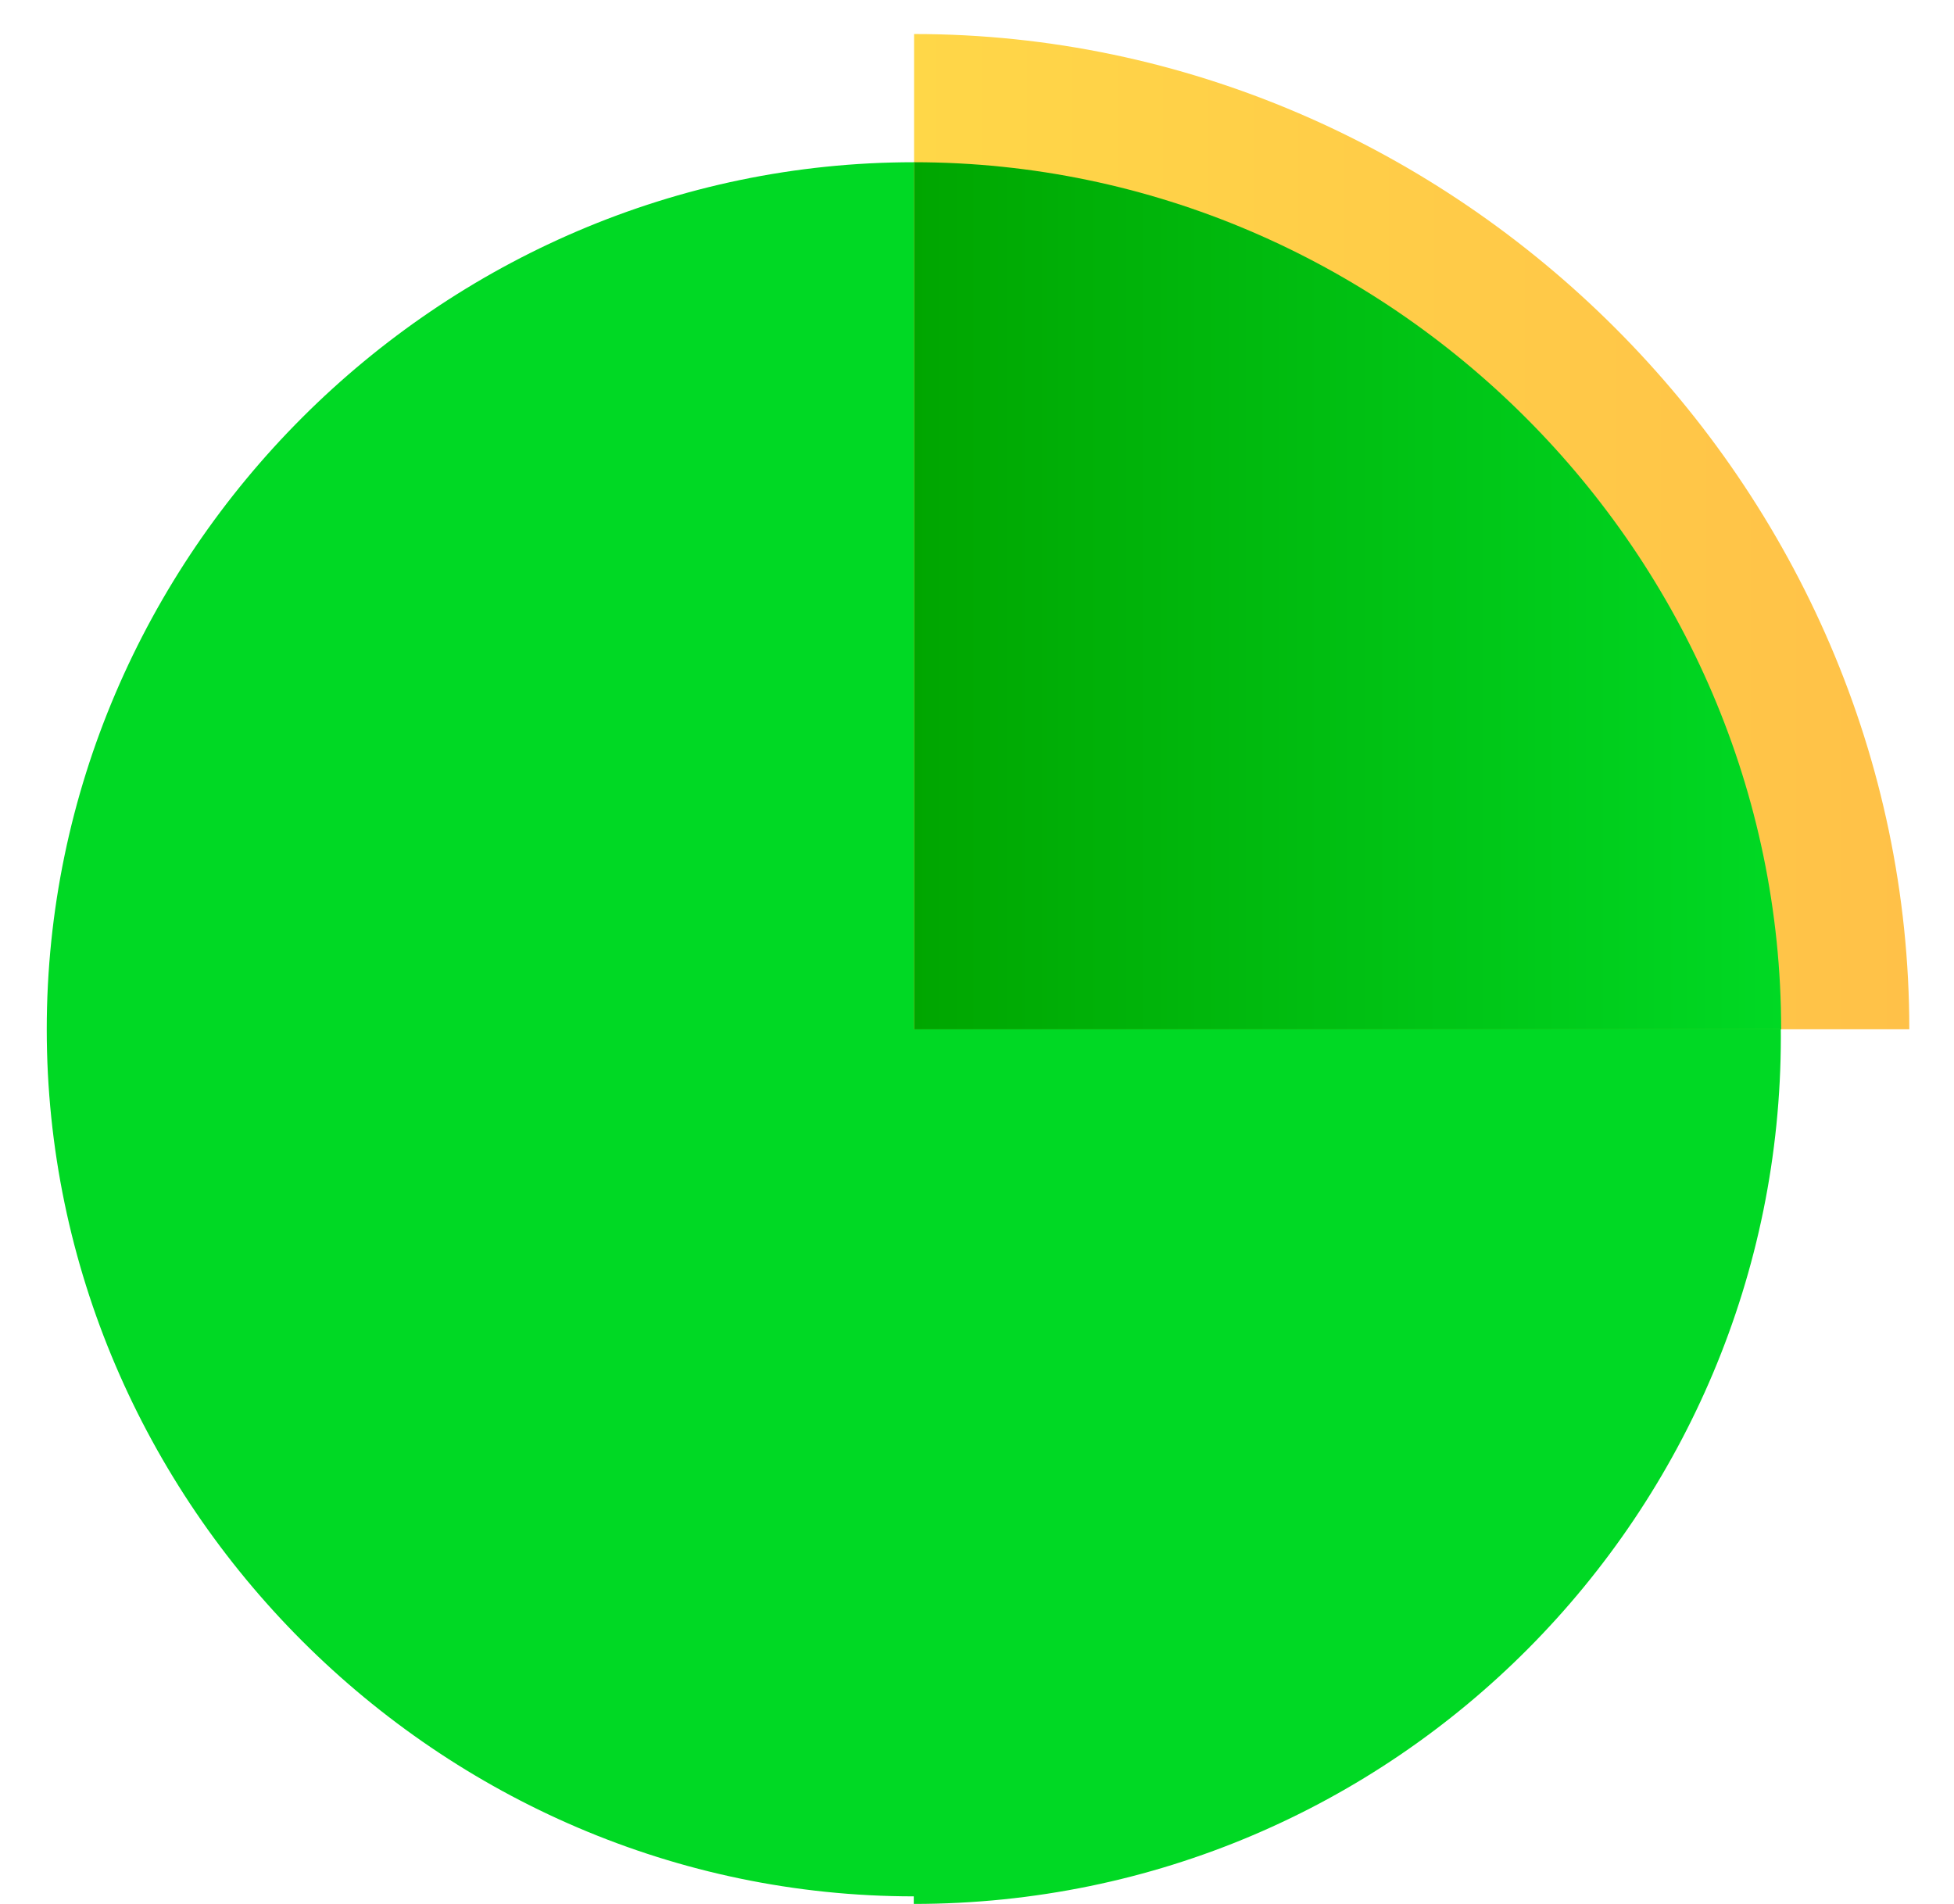
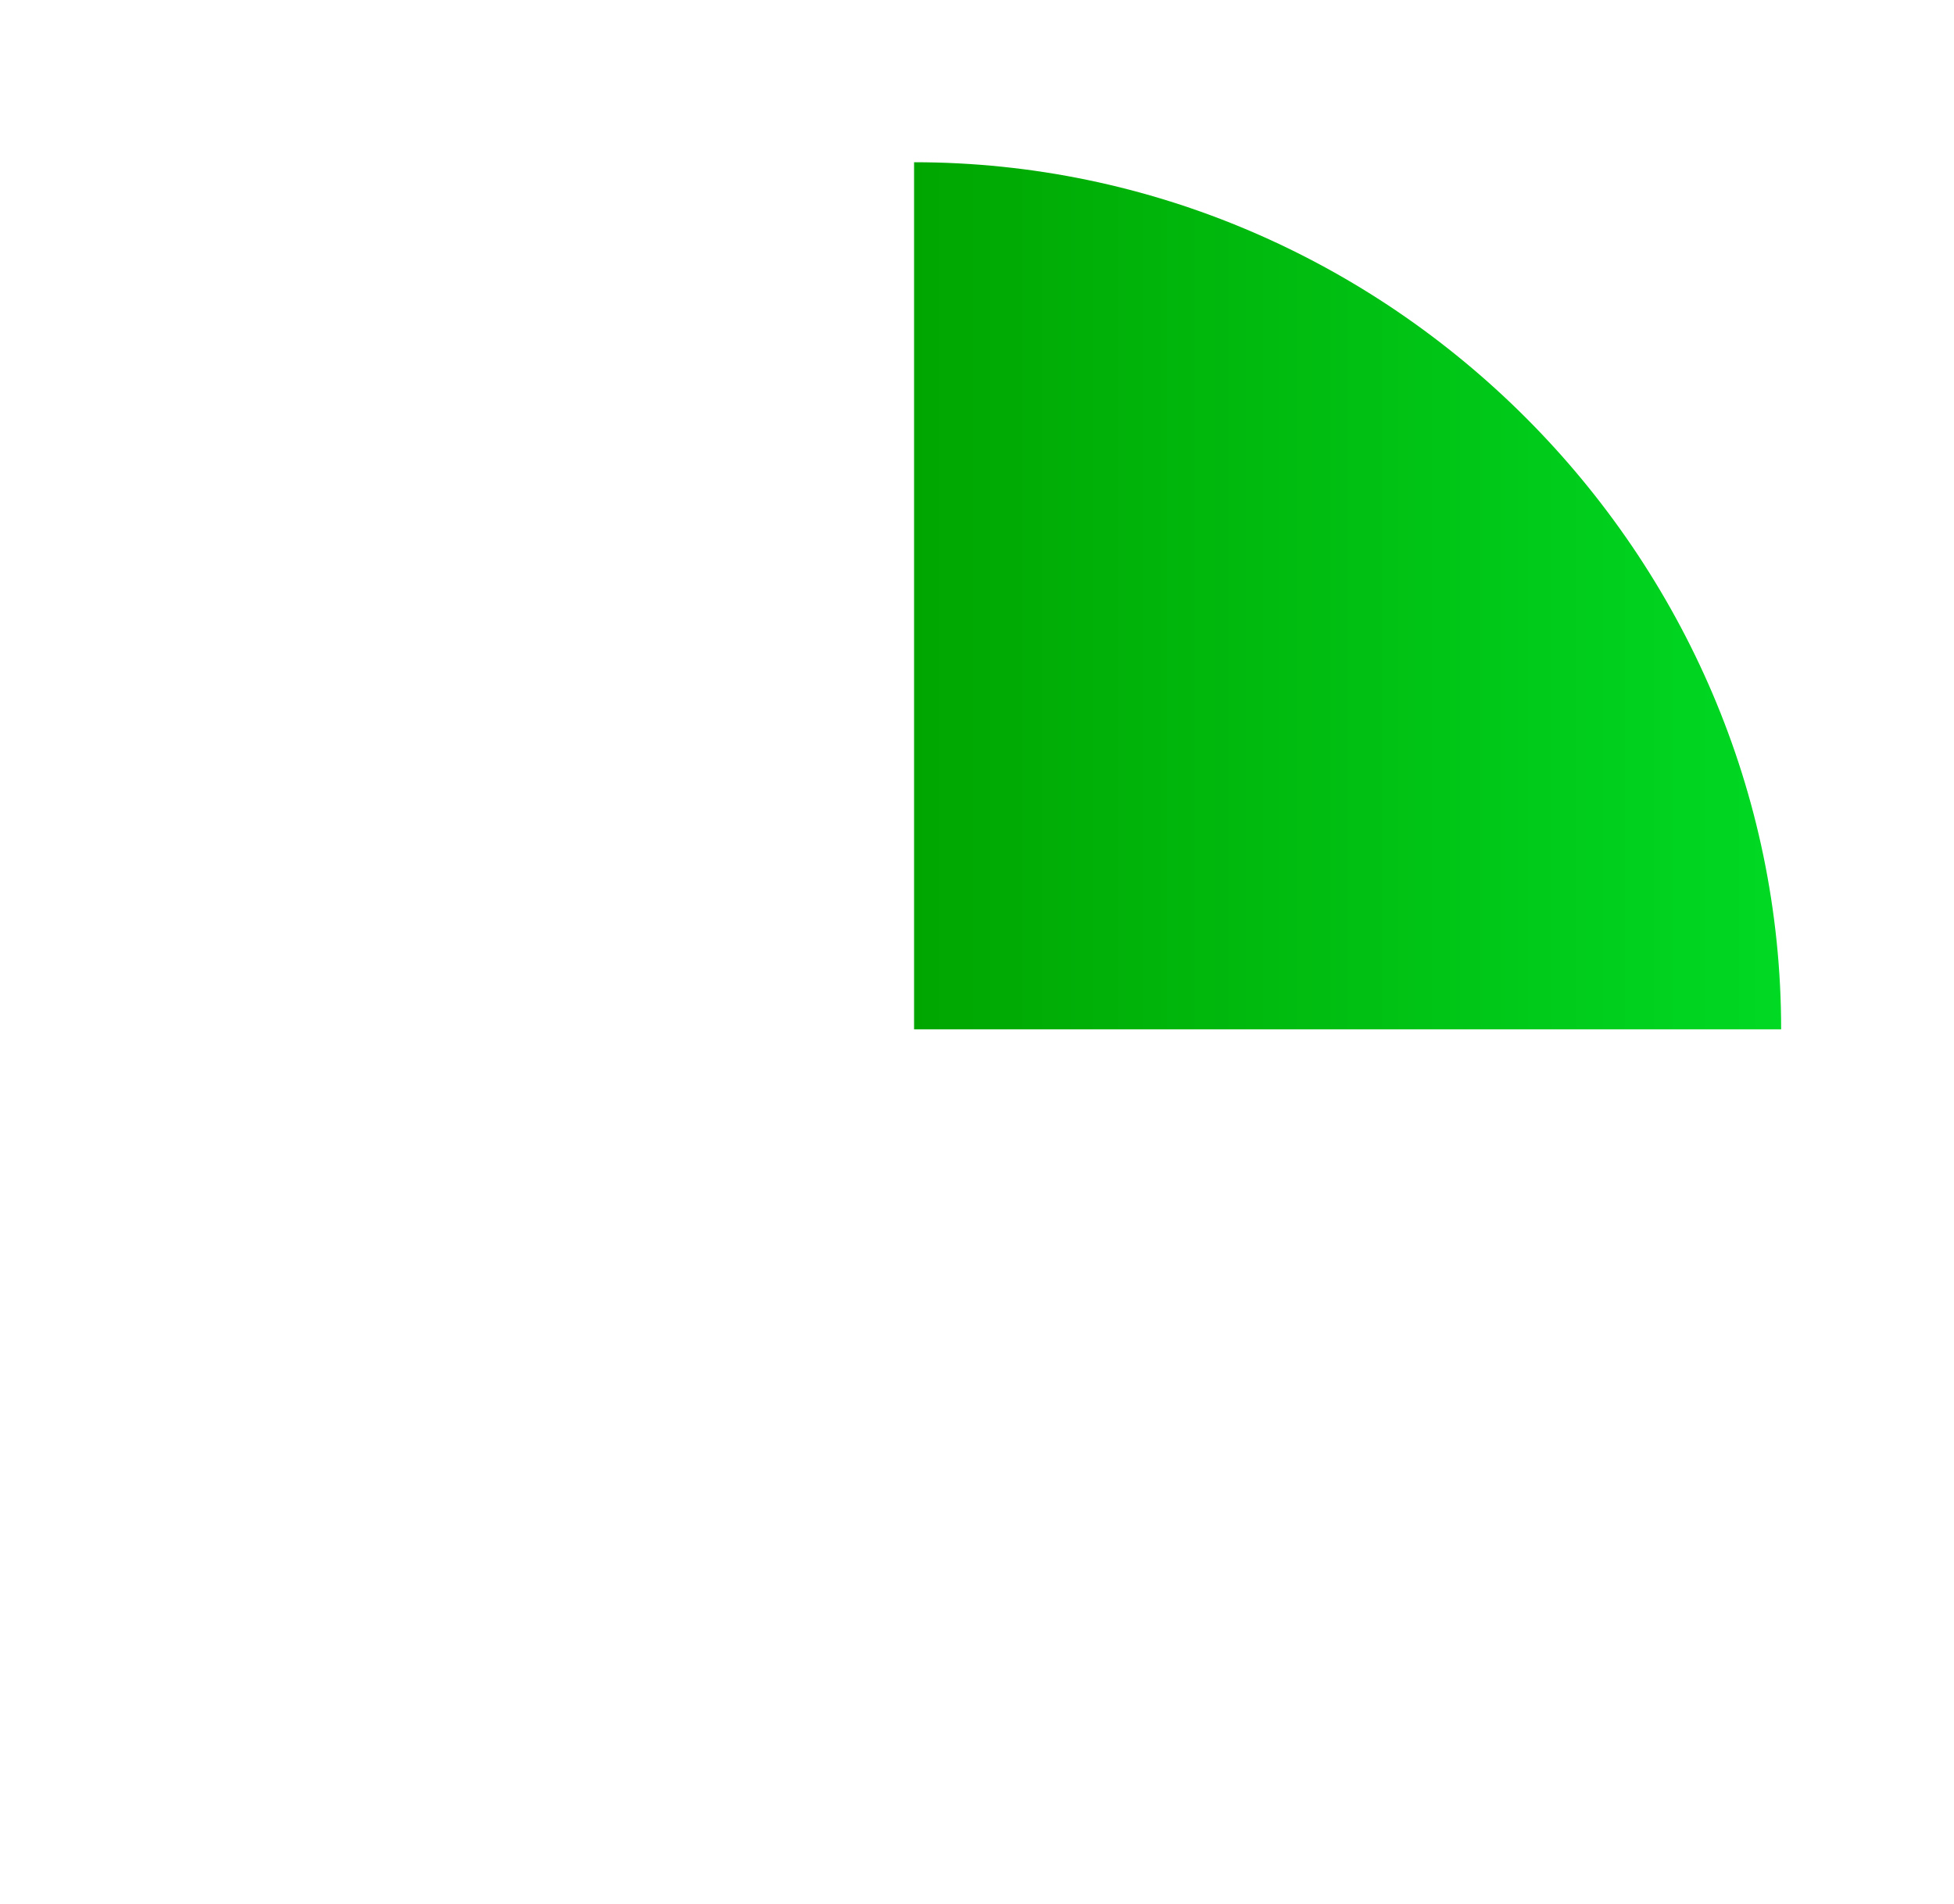
<svg xmlns="http://www.w3.org/2000/svg" width="39" height="38" viewBox="0 0 39 38" fill="none">
-   <path d="M18.238 38C27.87 38 35.544 30.175 35.544 20.694C35.544 11.213 27.719 3.238 18.238 3.238C8.758 3.238 0.933 11.063 0.933 20.544C0.933 30.024 8.758 37.849 18.238 37.849V38Z" fill="#00D924" />
-   <path d="M18.244 20.543V0.679C29.079 0.679 38.108 9.708 38.108 20.543H18.244Z" fill="url(#paint0_linear_3891_6524)" />
  <path d="M18.244 3.238V20.544H35.55C35.55 11.063 27.725 3.238 18.244 3.238Z" fill="url(#paint1_linear_3891_6524)" />
  <defs>
    <linearGradient id="paint0_linear_3891_6524" x1="18.244" y1="10.611" x2="38.108" y2="10.611" gradientUnits="userSpaceOnUse">
      <stop stop-color="#FFD748" />
      <stop offset="1" stop-color="#FFC148" />
    </linearGradient>
    <linearGradient id="paint1_linear_3891_6524" x1="18.244" y1="11.966" x2="35.55" y2="11.966" gradientUnits="userSpaceOnUse">
      <stop stop-color="#00A600" />
      <stop offset="1" stop-color="#00D924" />
    </linearGradient>
  </defs>
</svg>